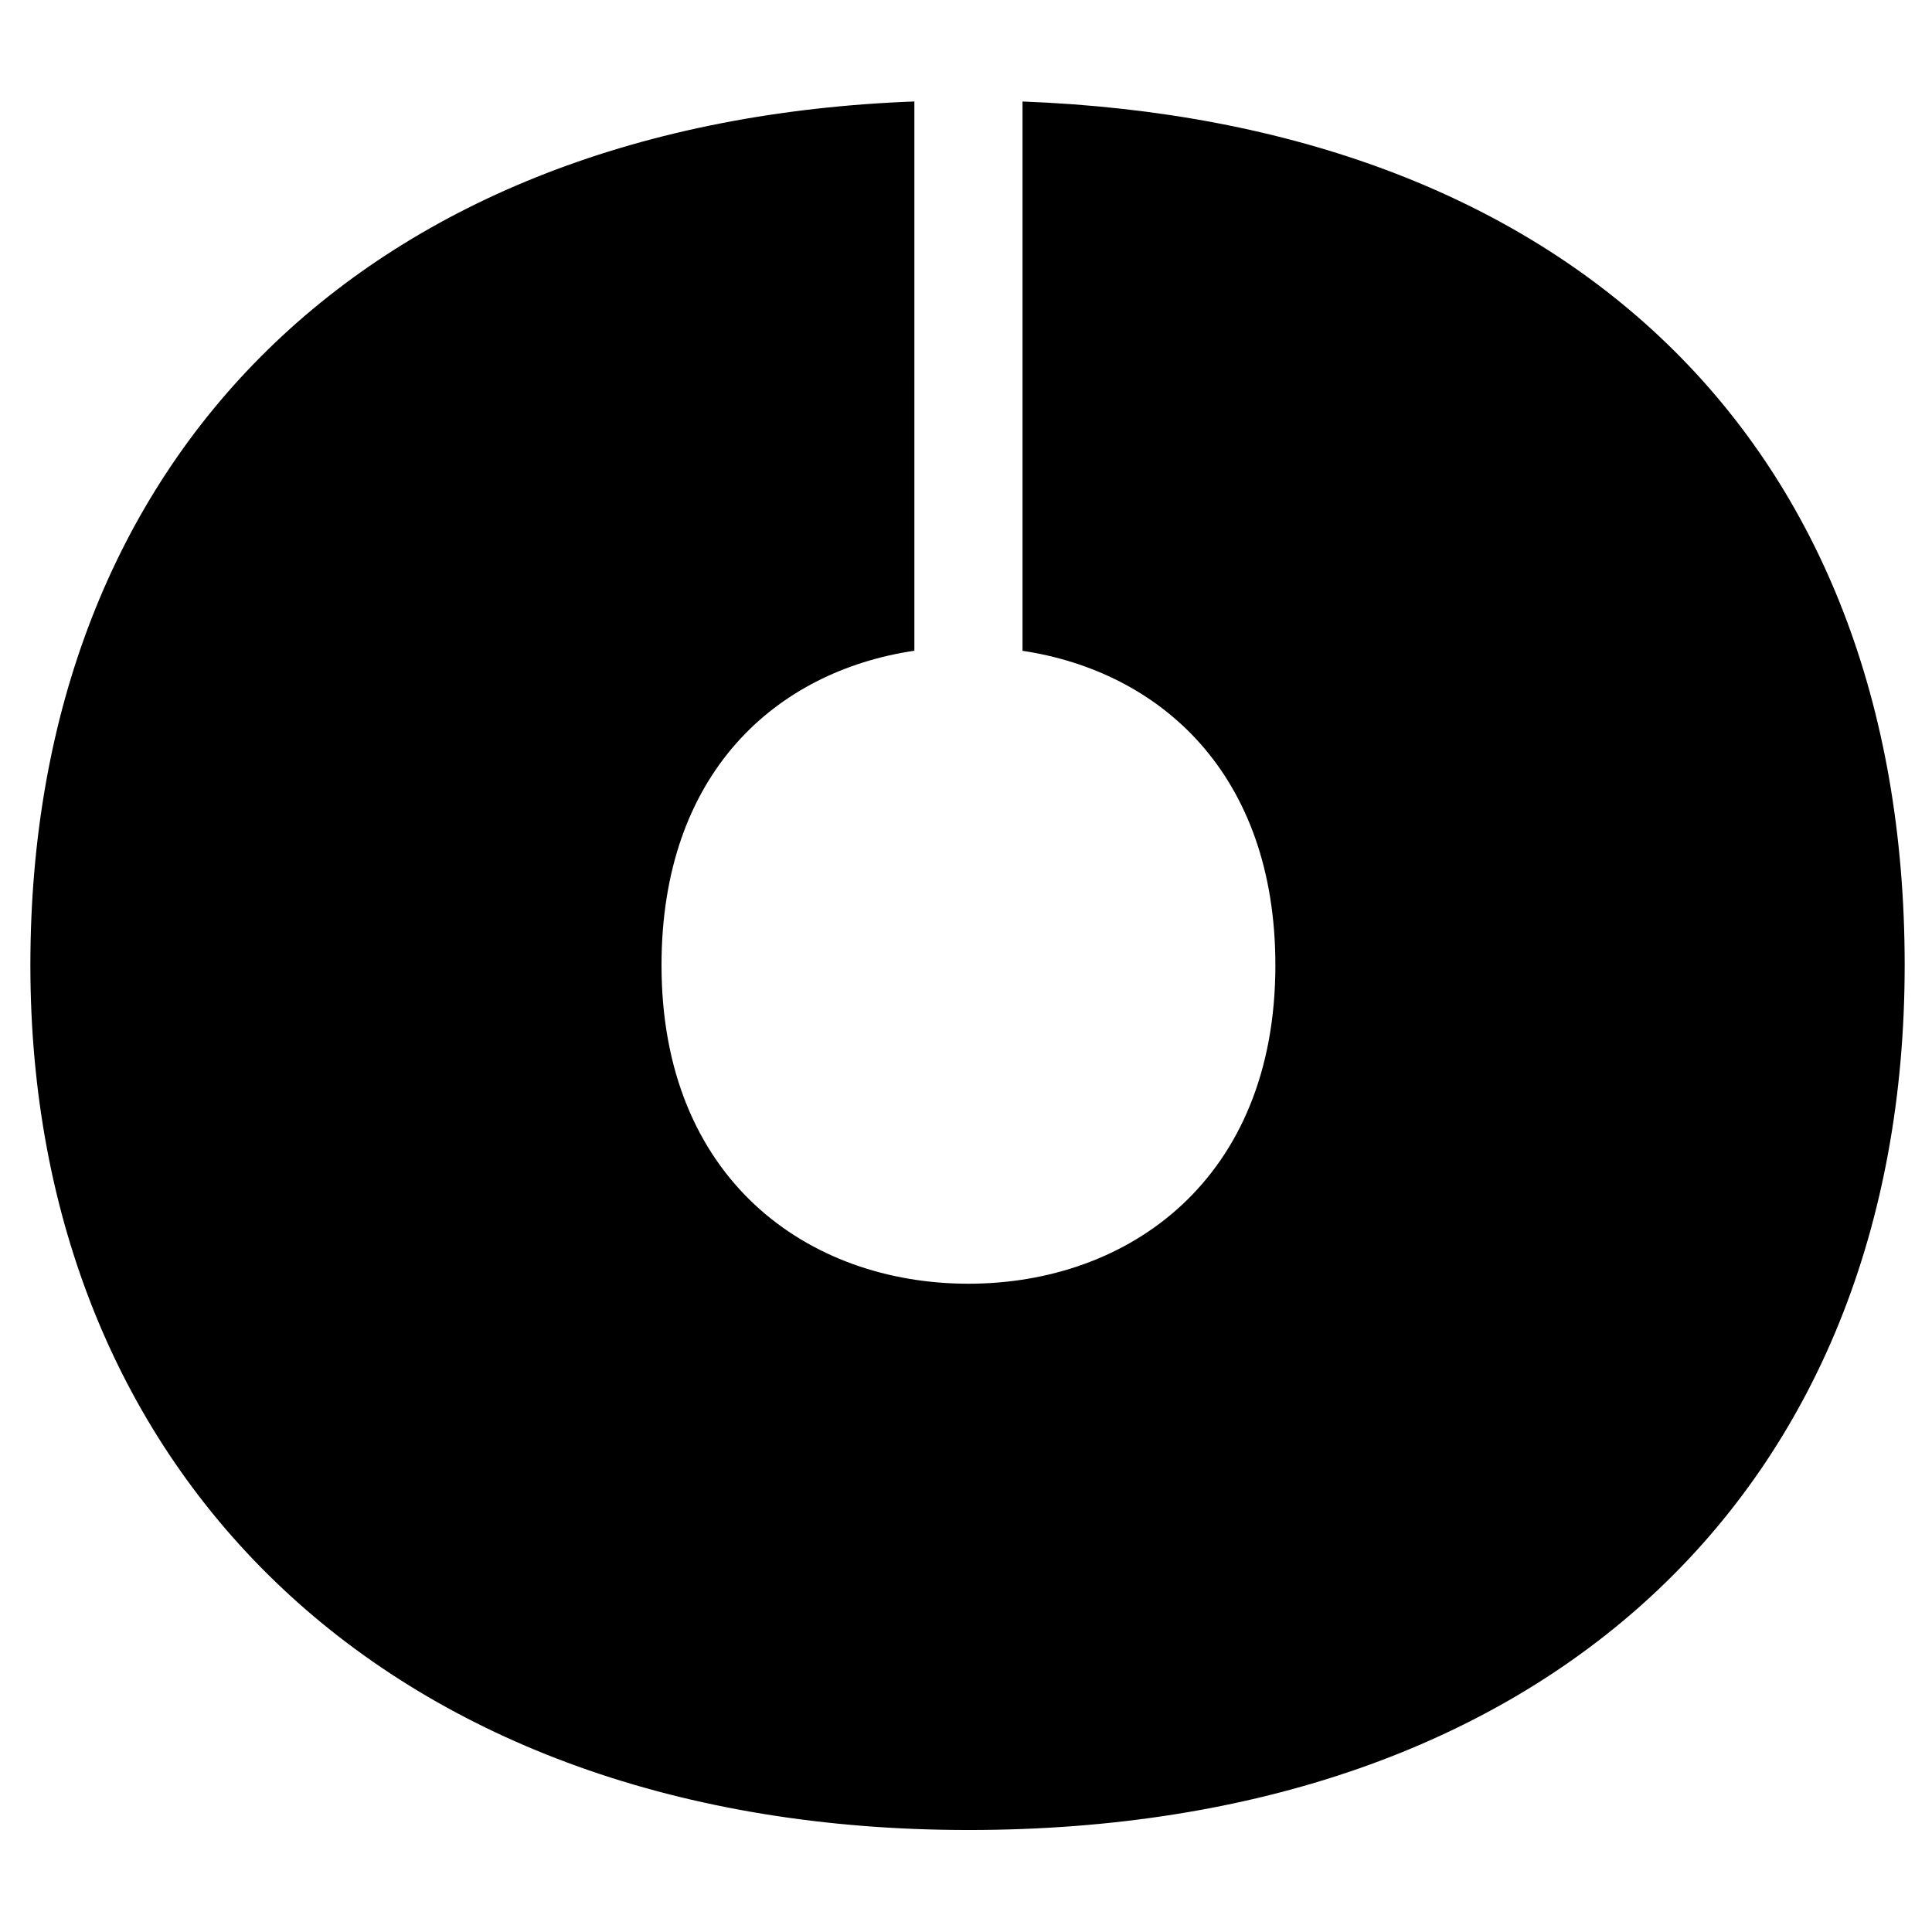
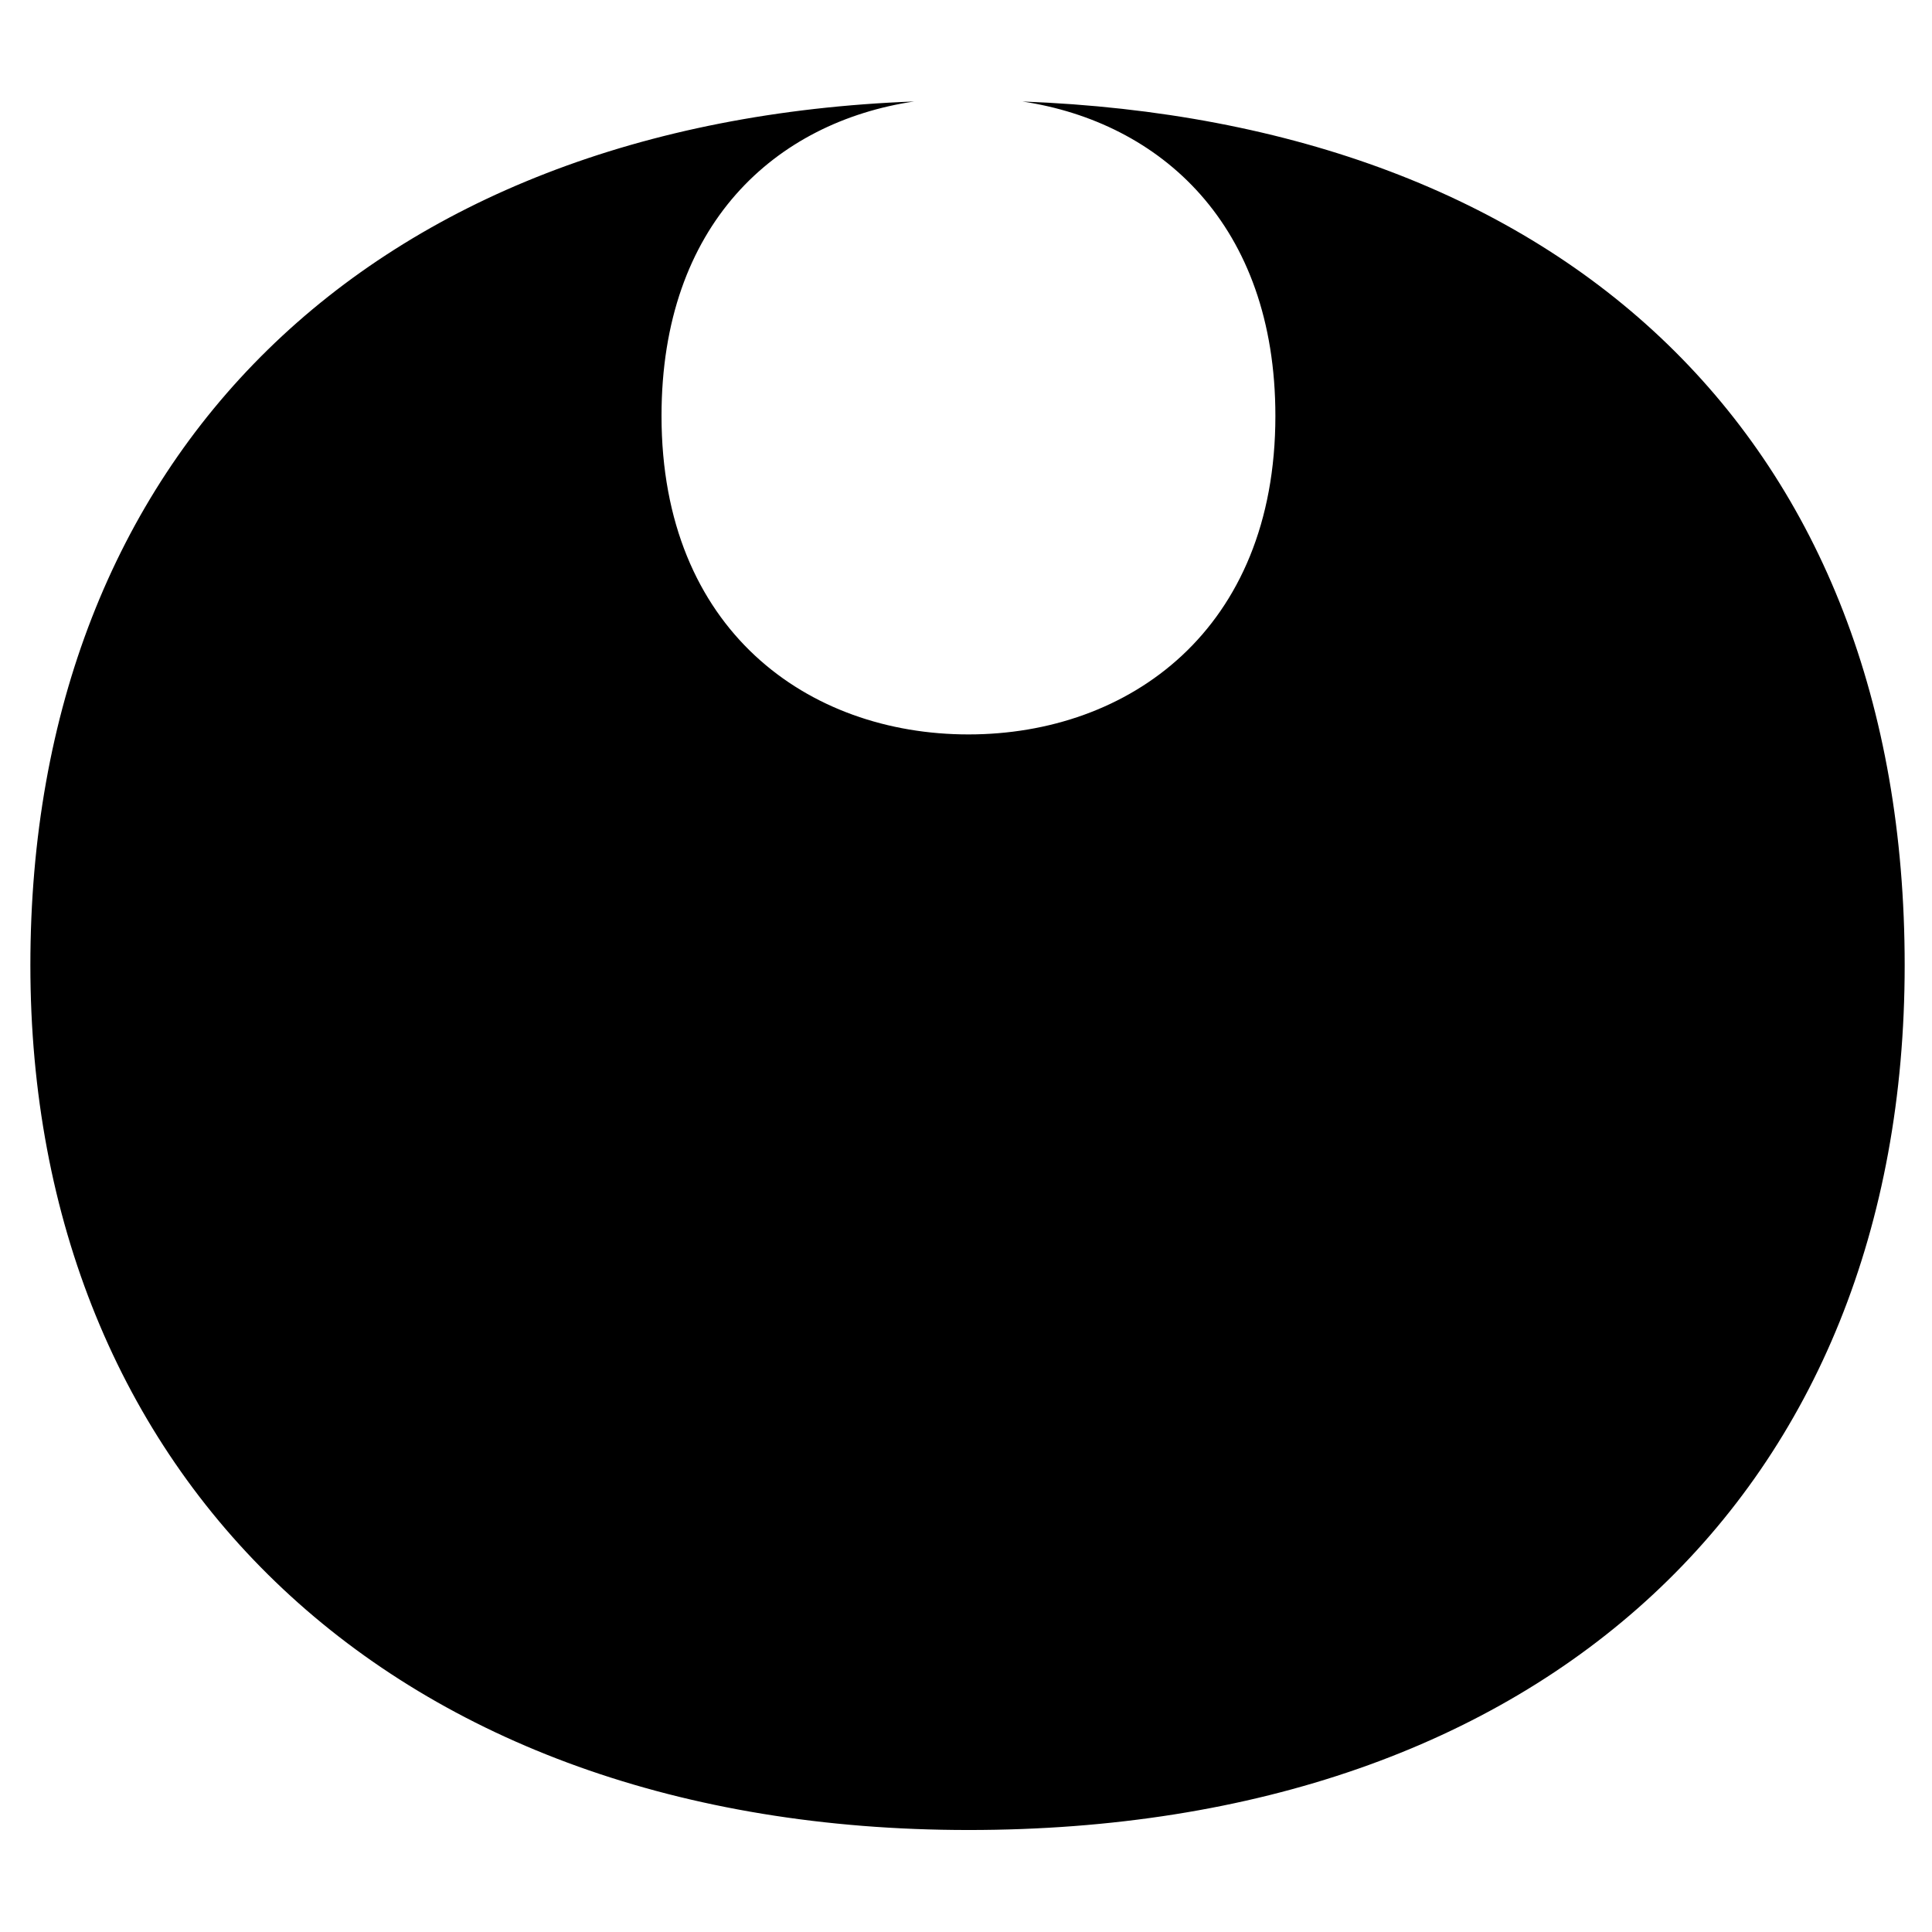
<svg xmlns="http://www.w3.org/2000/svg" id="Layer_1" version="1.1" viewBox="0 0 512 512">
-   <path d="M270.98,26.9v145.57c36.49,5.51,67.01,32.56,67.01,83.33,0,56.78-38.88,84.4-81.34,84.4s-81.34-27.62-81.34-84.4c0-50.83,30.2-77.88,67.01-83.35V26.89C97.76,32.33,8.05,120.56,8.05,255.8s95.66,229.17,248.61,229.17,248.1-90.03,248.1-229.17S415.07,32.35,270.98,26.9Z" />
+   <path d="M270.98,26.9c36.49,5.51,67.01,32.56,67.01,83.33,0,56.78-38.88,84.4-81.34,84.4s-81.34-27.62-81.34-84.4c0-50.83,30.2-77.88,67.01-83.35V26.89C97.76,32.33,8.05,120.56,8.05,255.8s95.66,229.17,248.61,229.17,248.1-90.03,248.1-229.17S415.07,32.35,270.98,26.9Z" />
</svg>